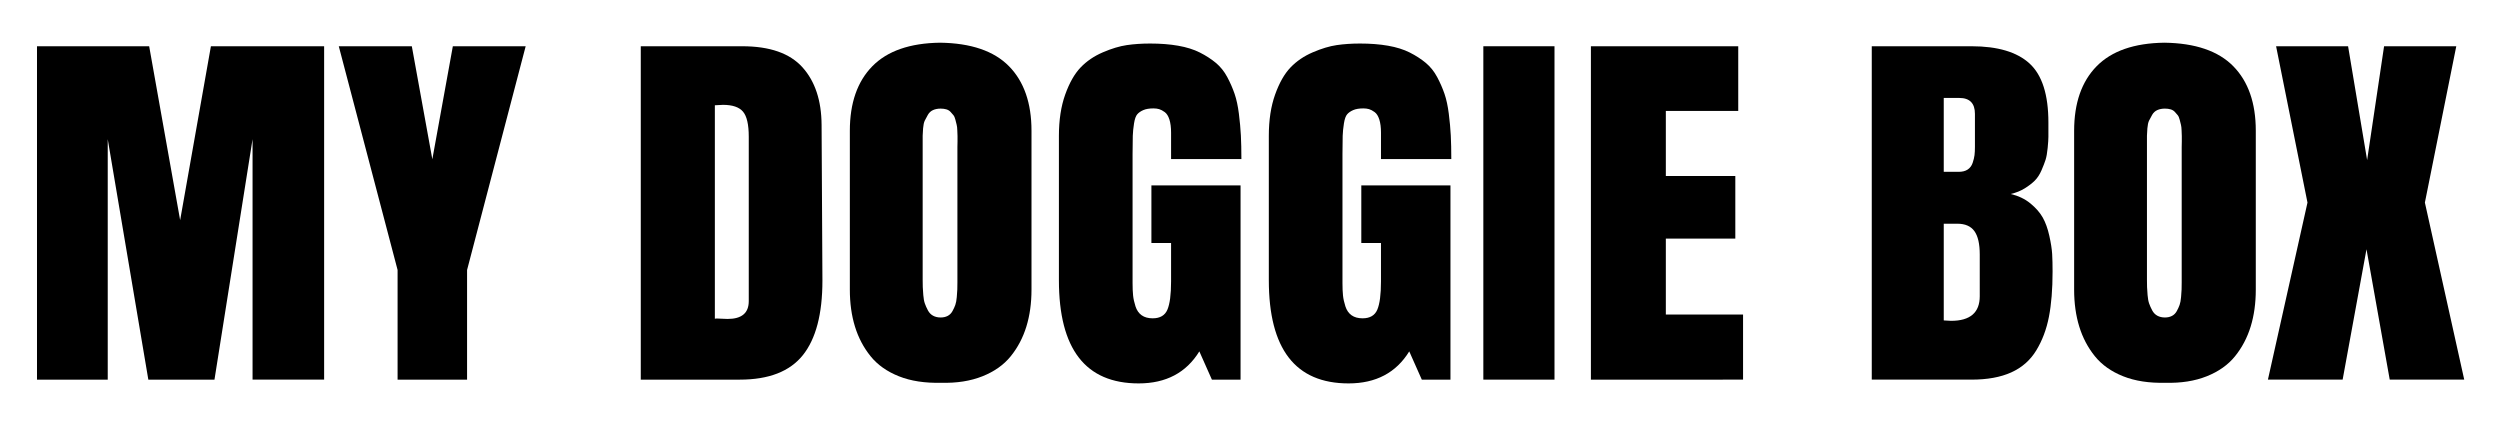
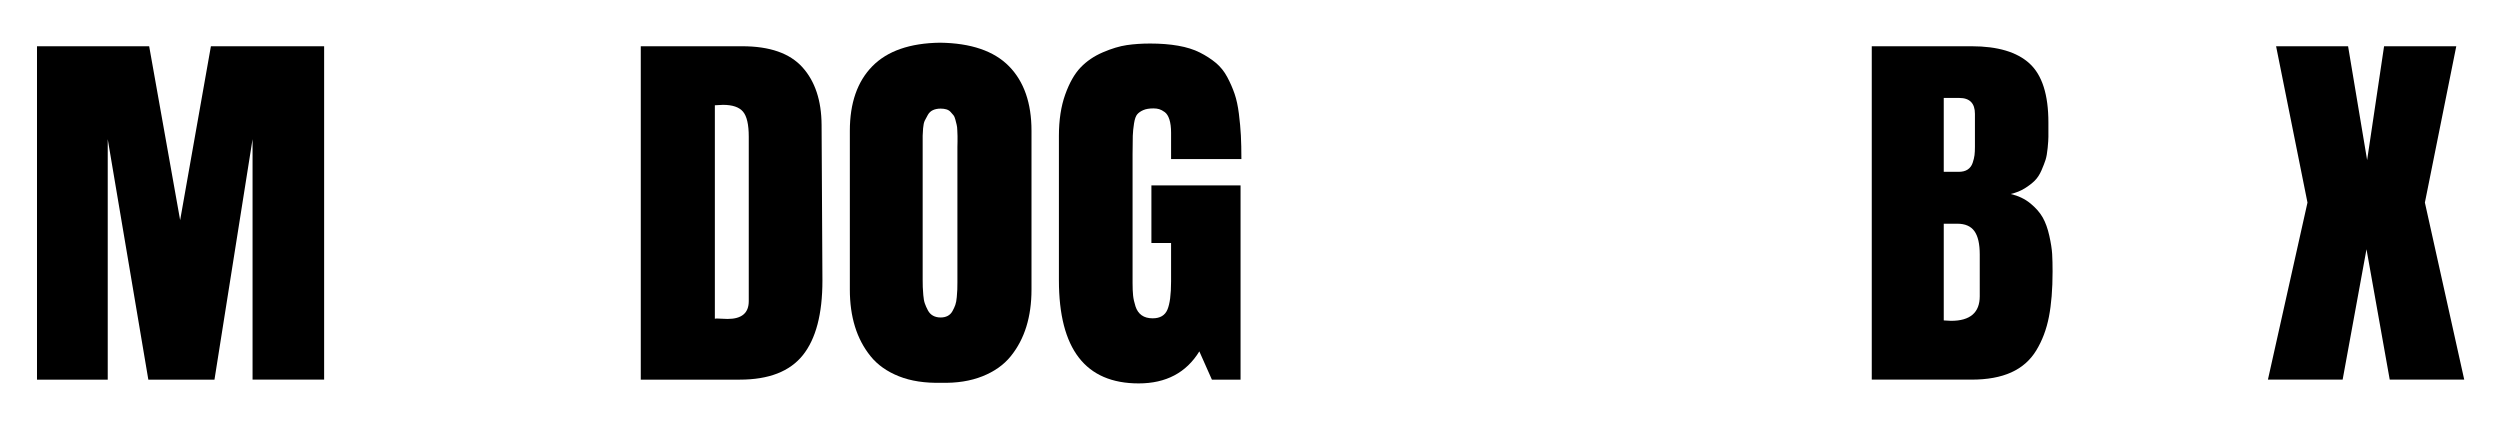
<svg xmlns="http://www.w3.org/2000/svg" xml:space="preserve" viewBox="0 0 708.66 120.346" height="120.346px" width="708.66px" y="0px" x="0px" id="Layer_1" version="1.1">
  <g>
    <path d="M60.794,107.613H42.047L30.539,39.45v68.163H10.487V13.11h31.797l8.78,49.298l8.721-49.298h32.094v94.502H71.591V39.45   L60.794,107.613z" />
-     <path d="M132.397,107.613h-19.695V76.527L96.032,13.11h20.704l5.814,32.035l5.813-32.035h20.645l-16.61,63.417V107.613z" />
    <path d="M181.636,107.613V13.11h28.772c7.791,0,13.476,1.987,17.056,5.962c3.579,3.975,5.388,9.423,5.428,16.344l0.237,44.137   c0,9.453-1.849,16.492-5.546,21.119c-3.699,4.627-9.661,6.941-17.886,6.941H181.636z M202.636,29.839v60.51   c0.119-0.039,0.356-0.059,0.712-0.059c0.237,0,0.682,0.02,1.335,0.059c0.652,0.04,1.176,0.06,1.572,0.06   c3.994,0,5.992-1.681,5.992-5.043V38.738c0-3.441-0.544-5.804-1.631-7.089c-1.088-1.285-2.976-1.928-5.666-1.928   C204.514,29.721,203.743,29.761,202.636,29.839z" />
    <path d="M240.9,82.104V37.077c0-7.87,2.125-13.971,6.377-18.301c4.251-4.331,10.649-6.556,19.191-6.674   c8.78,0.119,15.295,2.344,19.547,6.674c4.251,4.331,6.377,10.432,6.377,18.301v45.026c0,3.837-0.485,7.327-1.454,10.471   c-0.969,3.144-2.442,5.942-4.419,8.395c-1.978,2.453-4.657,4.351-8.038,5.695c-3.382,1.344-7.268,1.958-11.657,1.839   c-4.627,0.119-8.632-0.495-12.013-1.839s-6.061-3.242-8.038-5.695c-1.978-2.452-3.451-5.25-4.42-8.395   C241.384,89.43,240.9,85.94,240.9,82.104z M266.646,89.994c0.751,0,1.414-0.148,1.987-0.445c0.573-0.297,1.028-0.751,1.365-1.365   c0.335-0.612,0.603-1.195,0.801-1.75c0.197-0.553,0.335-1.295,0.415-2.225c0.079-0.929,0.128-1.641,0.148-2.135   c0.02-0.494,0.03-1.176,0.03-2.047c0-0.197,0-0.356,0-0.475V41.585c0-0.237,0.009-0.712,0.03-1.424c0.02-0.711,0.02-1.246,0-1.602   c-0.021-0.356-0.04-0.879-0.06-1.572c-0.021-0.692-0.08-1.226-0.178-1.602c-0.099-0.375-0.218-0.85-0.356-1.424   c-0.139-0.573-0.326-1.008-0.563-1.305c-0.237-0.296-0.515-0.612-0.831-0.949c-0.317-0.335-0.712-0.573-1.187-0.711   c-0.475-0.138-1.009-0.208-1.602-0.208c-0.831,0-1.552,0.139-2.165,0.416c-0.614,0.277-1.098,0.722-1.454,1.334   c-0.356,0.614-0.652,1.167-0.89,1.661c-0.237,0.495-0.396,1.227-0.475,2.195c-0.08,0.969-0.119,1.661-0.119,2.076   c0,0.415,0,1.118,0,2.106c0,0.159,0,0.296,0,0.415s0,0.237,0,0.356v37.967c0,0.871,0.009,1.563,0.03,2.076   c0.019,0.515,0.068,1.266,0.148,2.254c0.079,0.989,0.227,1.79,0.445,2.403c0.217,0.613,0.504,1.256,0.86,1.928   c0.356,0.673,0.84,1.177,1.454,1.513C265.094,89.826,265.816,89.994,266.646,89.994z" />
    <path d="M343.53,107.613l-3.56-8.009c-3.718,6.051-9.453,9.077-17.204,9.077c-15.068,0-22.603-9.749-22.603-29.247V38.501   c0-4.469,0.593-8.365,1.78-11.687s2.64-5.882,4.36-7.682c1.72-1.799,3.826-3.233,6.318-4.301s4.755-1.75,6.792-2.046   c2.037-0.297,4.242-0.445,6.615-0.445c2.926,0,5.576,0.208,7.949,0.623c2.373,0.416,4.42,1.059,6.14,1.928   c1.72,0.87,3.233,1.849,4.538,2.937c1.305,1.088,2.382,2.432,3.233,4.034c0.85,1.602,1.542,3.184,2.076,4.746   c0.534,1.563,0.939,3.441,1.216,5.636c0.276,2.195,0.464,4.242,0.563,6.14c0.098,1.898,0.148,4.133,0.148,6.704h-19.933v-7.475   c0-1.502-0.158-2.748-0.475-3.737c-0.317-0.988-0.762-1.691-1.334-2.106c-0.574-0.415-1.098-0.691-1.572-0.831   c-0.475-0.138-1.008-0.208-1.602-0.208c-1.187,0-2.146,0.158-2.877,0.475c-0.732,0.317-1.305,0.712-1.72,1.187   c-0.416,0.475-0.722,1.334-0.919,2.581c-0.198,1.246-0.317,2.423-0.356,3.53c-0.04,1.107-0.06,2.847-0.06,5.22v36.543   c0,1.385,0.049,2.551,0.148,3.5c0.098,0.949,0.326,1.978,0.682,3.085c0.356,1.107,0.939,1.948,1.75,2.521   c0.81,0.574,1.849,0.86,3.115,0.86c2.096,0,3.49-0.82,4.182-2.462c0.691-1.641,1.038-4.301,1.038-7.979V68.875h-5.576V52.561   h25.272v55.052H343.53z" />
-     <path d="M403.031,107.613l-3.56-8.009c-3.718,6.051-9.453,9.077-17.204,9.077c-15.068,0-22.602-9.749-22.602-29.247V38.501   c0-4.469,0.593-8.365,1.779-11.687s2.64-5.882,4.36-7.682c1.721-1.799,3.826-3.233,6.318-4.301c2.491-1.068,4.755-1.75,6.792-2.046   c2.036-0.297,4.242-0.445,6.614-0.445c2.927,0,5.577,0.208,7.95,0.623c2.372,0.416,4.419,1.059,6.14,1.928   c1.721,0.87,3.233,1.849,4.538,2.937c1.306,1.088,2.382,2.432,3.233,4.034c0.85,1.602,1.542,3.184,2.076,4.746   c0.534,1.563,0.939,3.441,1.216,5.636s0.465,4.242,0.563,6.14c0.099,1.898,0.148,4.133,0.148,6.704h-19.933v-7.475   c0-1.502-0.158-2.748-0.475-3.737c-0.316-0.988-0.762-1.691-1.335-2.106s-1.097-0.691-1.571-0.831   c-0.475-0.138-1.009-0.208-1.603-0.208c-1.187,0-2.146,0.158-2.877,0.475c-0.732,0.317-1.305,0.712-1.721,1.187   c-0.415,0.475-0.722,1.334-0.919,2.581c-0.198,1.246-0.317,2.423-0.356,3.53c-0.039,1.107-0.059,2.847-0.059,5.22v36.543   c0,1.385,0.049,2.551,0.148,3.5c0.098,0.949,0.326,1.978,0.682,3.085c0.356,1.107,0.939,1.948,1.75,2.521   c0.811,0.574,1.849,0.86,3.114,0.86c2.096,0,3.49-0.82,4.183-2.462c0.691-1.641,1.038-4.301,1.038-7.979V68.875h-5.576V52.561   h25.271v55.052H403.031z" />
-     <path d="M420.473,107.613V13.11h20.17v94.502H420.473z" />
-     <path d="M450.965,107.613V13.11h41.764v18.331h-20.525v18.45h19.695v17.738h-19.695v21.534h21.89v18.45H450.965z" />
    <path d="M530.577,107.613V13.11h28.298c7.395,0,12.873,1.631,16.433,4.894c3.559,3.263,5.339,8.83,5.339,16.7   c0,0.237,0,0.574,0,1.008c0,1.385,0,2.413,0,3.085c0,0.673-0.069,1.72-0.208,3.144s-0.336,2.542-0.593,3.352   c-0.258,0.811-0.644,1.809-1.157,2.996c-0.515,1.187-1.147,2.156-1.898,2.907c-0.752,0.751-1.701,1.483-2.848,2.195   c-1.147,0.712-2.472,1.246-3.975,1.602c2.175,0.515,4.034,1.404,5.577,2.669c1.542,1.267,2.708,2.601,3.5,4.004   c0.79,1.404,1.413,3.135,1.868,5.191c0.454,2.057,0.722,3.777,0.801,5.161c0.079,1.385,0.119,3.046,0.119,4.983   c0,4.983-0.347,9.254-1.038,12.814c-0.692,3.559-1.89,6.733-3.59,9.521c-1.7,2.789-4.063,4.865-7.089,6.229   c-3.025,1.365-6.772,2.047-11.241,2.047H530.577z M550.984,48.705h4.271c1.028,0,1.868-0.217,2.521-0.653   c0.652-0.435,1.116-1.058,1.394-1.869c0.276-0.81,0.454-1.542,0.534-2.195c0.079-0.653,0.118-1.433,0.118-2.343v-9.373   c0-3.005-1.482-4.509-4.449-4.509h-4.39V48.705z M550.984,63.417v27.408c0.949,0.08,1.641,0.119,2.076,0.119   c5.418,0,8.128-2.333,8.128-7V72.137c0-3.005-0.505-5.21-1.513-6.615c-1.009-1.403-2.621-2.106-4.835-2.106H550.984z" />
-     <path d="M587.942,82.104V37.077c0-7.87,2.126-13.971,6.378-18.301c4.251-4.331,10.648-6.556,19.19-6.674   c8.78,0.119,15.296,2.344,19.548,6.674c4.251,4.331,6.377,10.432,6.377,18.301v45.026c0,3.837-0.484,7.327-1.453,10.471   c-0.97,3.144-2.442,5.942-4.42,8.395c-1.978,2.453-4.657,4.351-8.038,5.695c-3.382,1.344-7.268,1.958-11.657,1.839   c-4.627,0.119-8.632-0.495-12.013-1.839c-3.382-1.344-6.062-3.242-8.039-5.695c-1.978-2.452-3.45-5.25-4.419-8.395   C588.427,89.43,587.942,85.94,587.942,82.104z M613.689,89.994c0.751,0,1.413-0.148,1.987-0.445   c0.572-0.297,1.027-0.751,1.364-1.365c0.336-0.612,0.603-1.195,0.801-1.75c0.197-0.553,0.336-1.295,0.415-2.225   c0.079-0.929,0.128-1.641,0.148-2.135c0.02-0.494,0.029-1.176,0.029-2.047c0-0.197,0-0.356,0-0.475V41.585   c0-0.237,0.01-0.712,0.03-1.424c0.02-0.711,0.02-1.246,0-1.602c-0.021-0.356-0.04-0.879-0.06-1.572   c-0.021-0.692-0.08-1.226-0.178-1.602c-0.1-0.375-0.218-0.85-0.356-1.424c-0.139-0.573-0.326-1.008-0.563-1.305   c-0.237-0.296-0.515-0.612-0.83-0.949c-0.317-0.335-0.712-0.573-1.187-0.711c-0.475-0.138-1.009-0.208-1.602-0.208   c-0.831,0-1.553,0.139-2.166,0.416c-0.613,0.277-1.097,0.722-1.453,1.334c-0.355,0.614-0.652,1.167-0.89,1.661   c-0.237,0.495-0.396,1.227-0.475,2.195c-0.08,0.969-0.119,1.661-0.119,2.076c0,0.415,0,1.118,0,2.106c0,0.159,0,0.296,0,0.415   s0,0.237,0,0.356v37.967c0,0.871,0.01,1.563,0.03,2.076c0.02,0.515,0.068,1.266,0.148,2.254c0.078,0.989,0.227,1.79,0.444,2.403   c0.217,0.613,0.505,1.256,0.86,1.928c0.356,0.673,0.84,1.177,1.453,1.513C612.137,89.826,612.858,89.994,613.689,89.994z" />
    <path d="M670.817,70.654l-6.763,36.958h-21.179l11.213-50.188L645.19,13.11h20.407l5.398,32.272l4.805-32.272h20.467l-8.898,44.314   l11.153,50.188h-21.12L670.817,70.654z" />
  </g>
</svg>